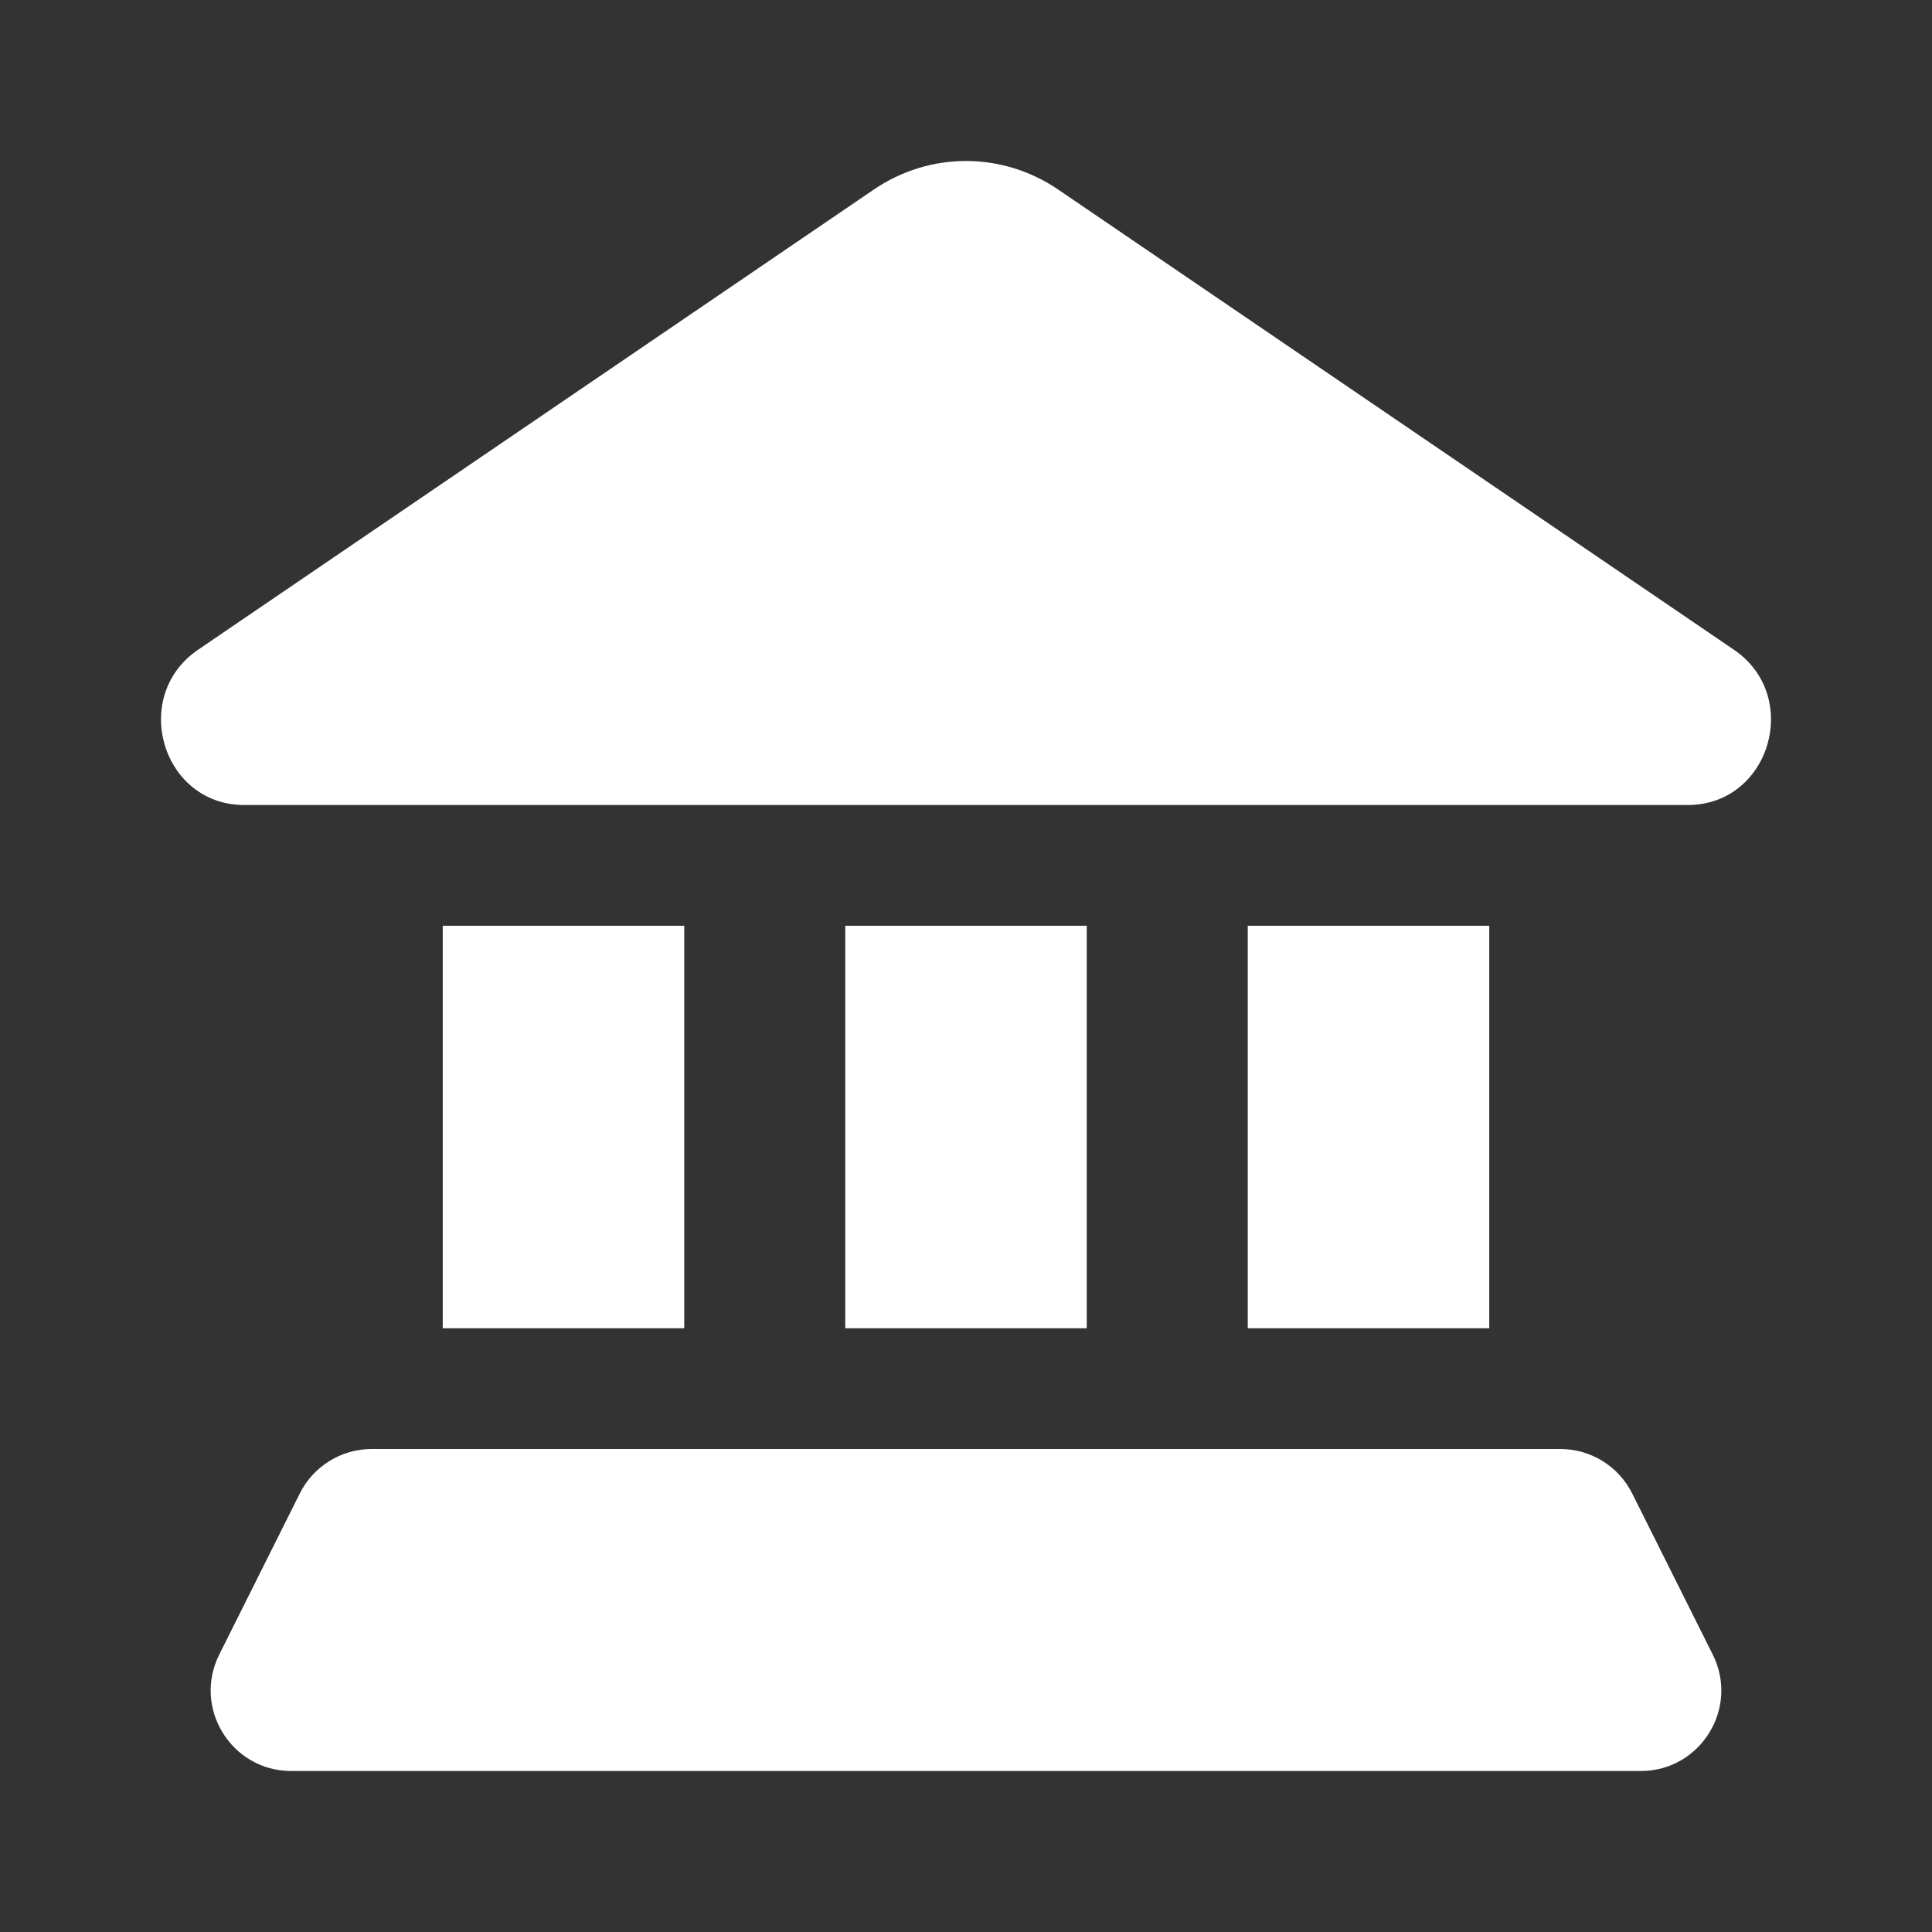
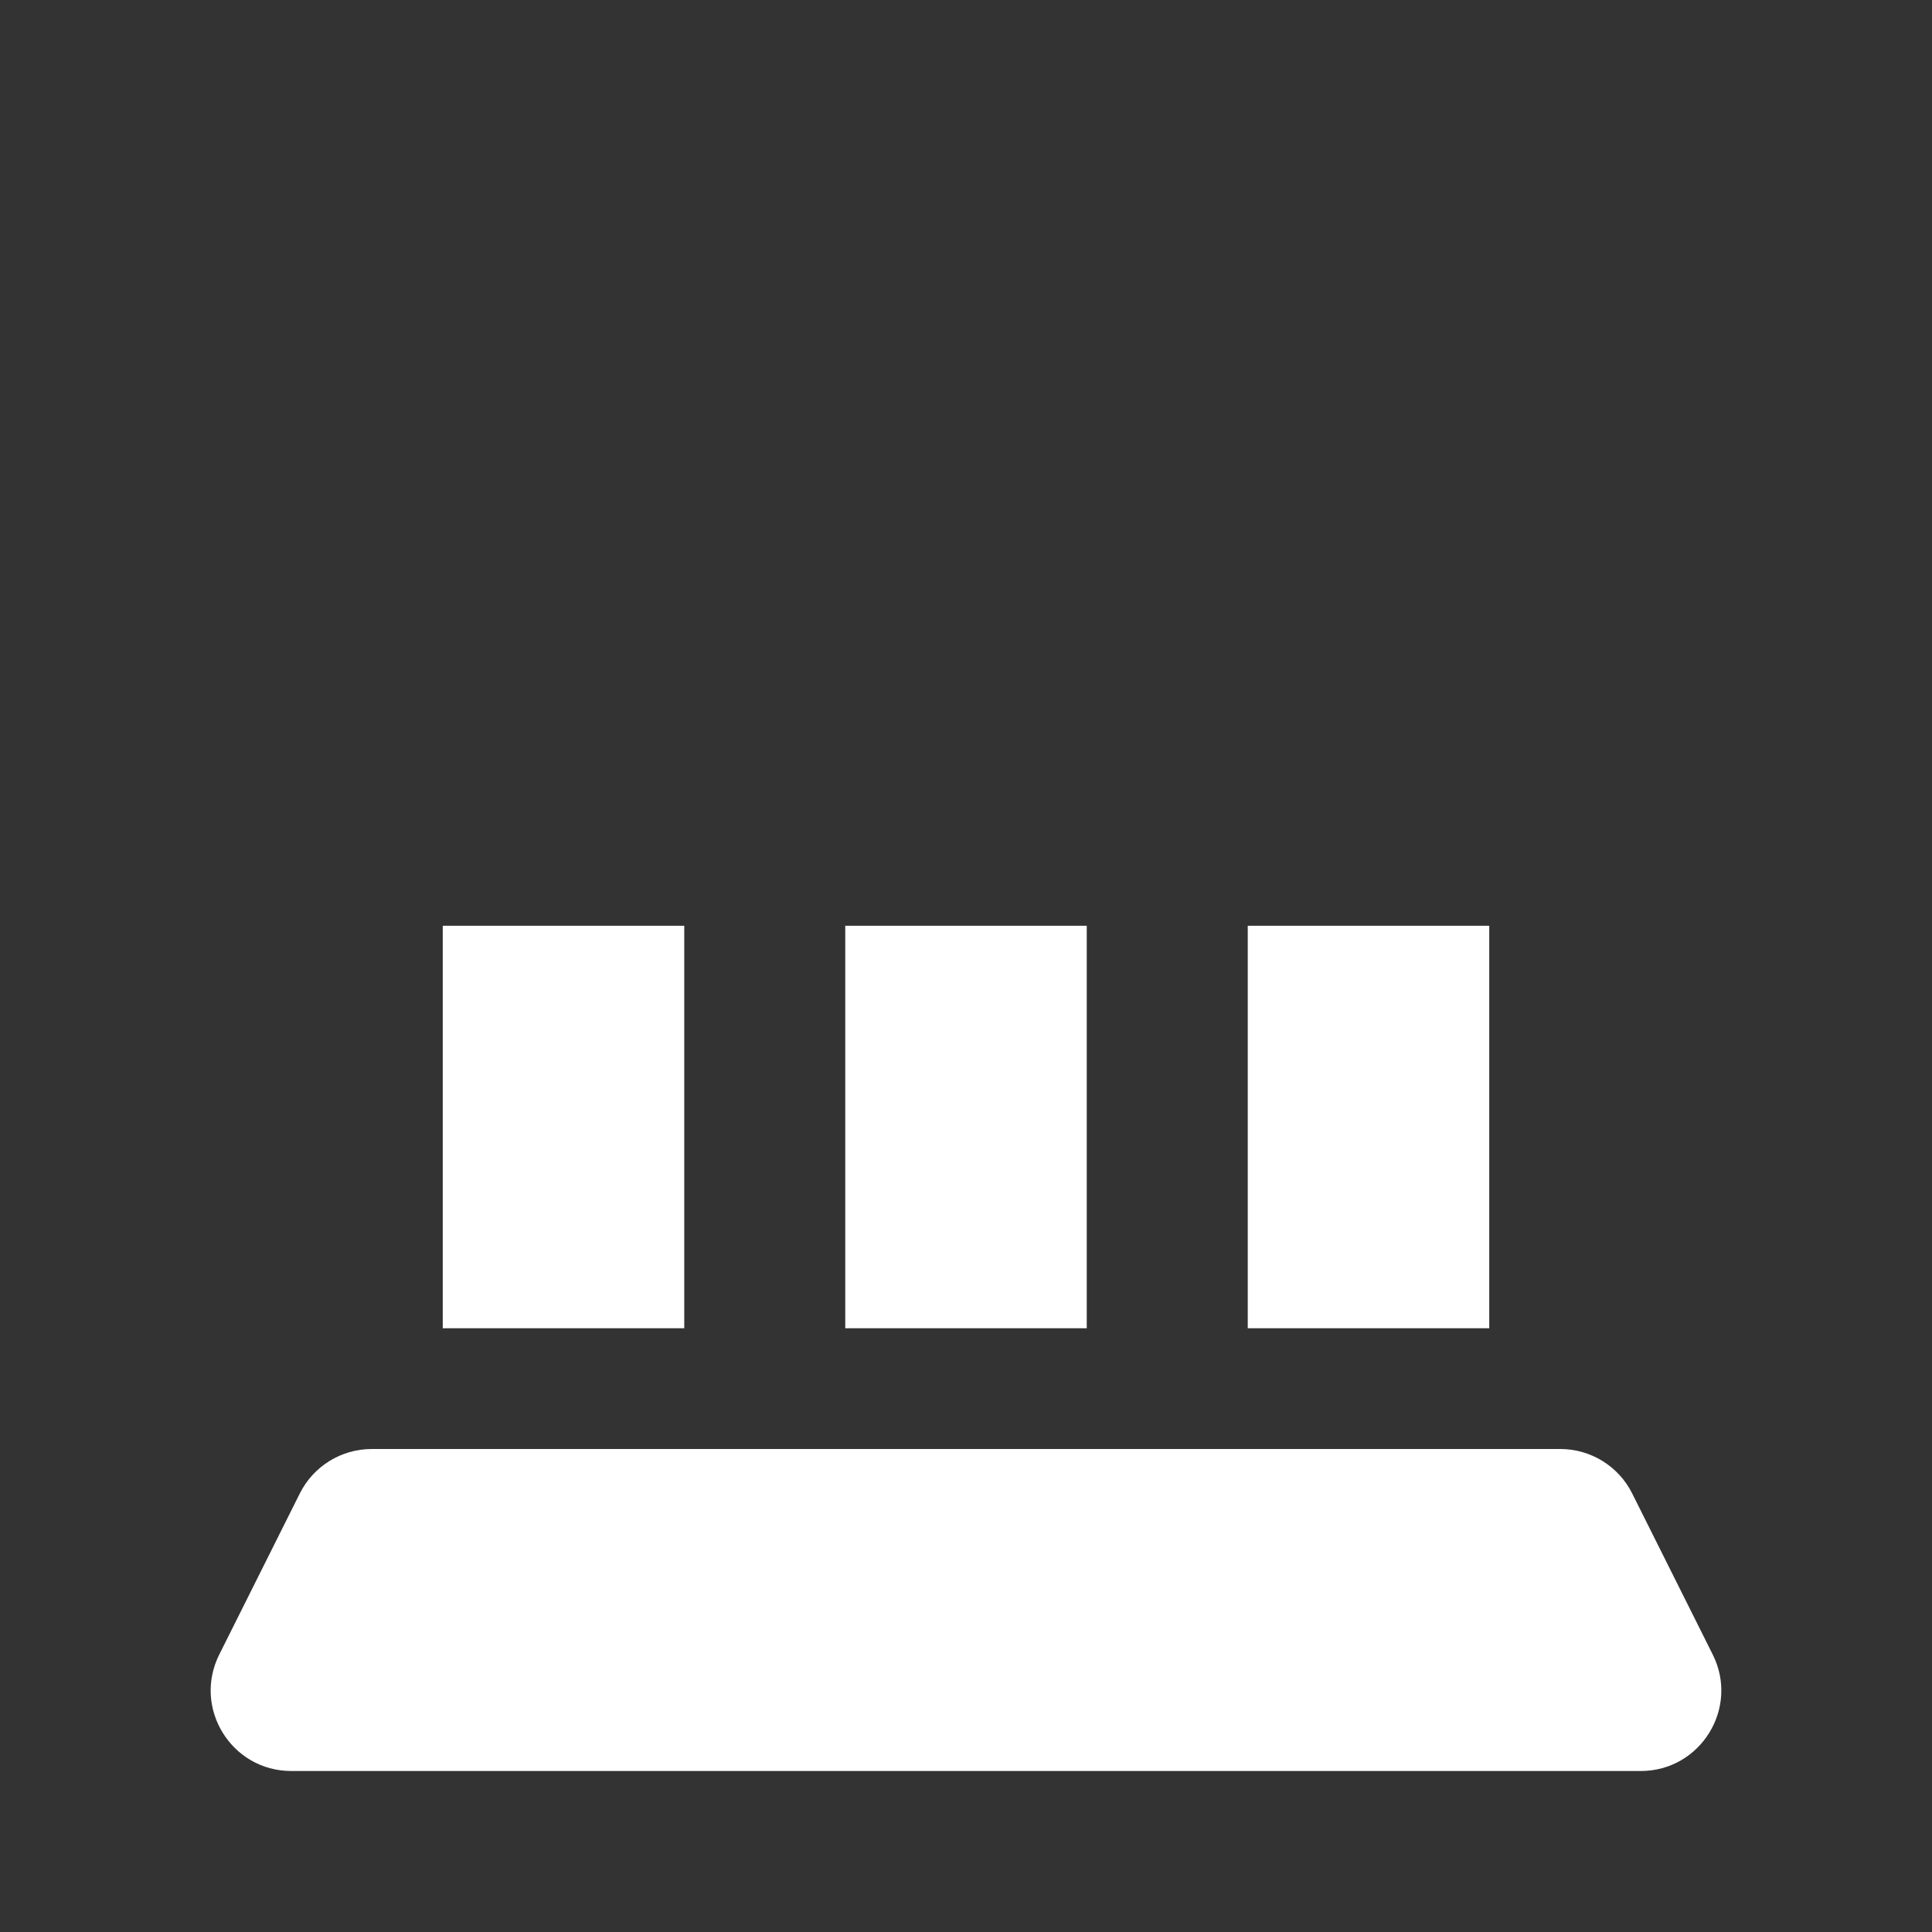
<svg xmlns="http://www.w3.org/2000/svg" width="24" height="24" viewBox="0 0 24 24" fill="none">
  <rect x="0" y="0" width="24" height="24" fill="#333333" stroke="none" />
-   <path d="M3.033 10L20.967 10C21.987 10 22.388 8.649 21.539 8.071L13.144 2.354C12.451 1.882 11.549 1.882 10.856 2.354L2.461 8.071C1.612 8.649 2.013 10 3.033 10Z" fill="white" />
  <path d="M5.5 11.5H8.5V16.5H5.5V11.5Z" fill="white" />
  <path d="M18.5 11.5H15.5V16.5H18.5V11.5Z" fill="white" />
  <path d="M10.5 11.5H13.5V16.5H10.5V11.5Z" fill="white" />
  <path d="M20.276 18.553C20.107 18.214 19.761 18 19.382 18L4.618 18C4.239 18 3.893 18.214 3.724 18.553L2.724 20.553C2.391 21.218 2.875 22 3.618 22H20.382C21.125 22 21.609 21.218 21.276 20.553L20.276 18.553Z" fill="white" />
</svg>